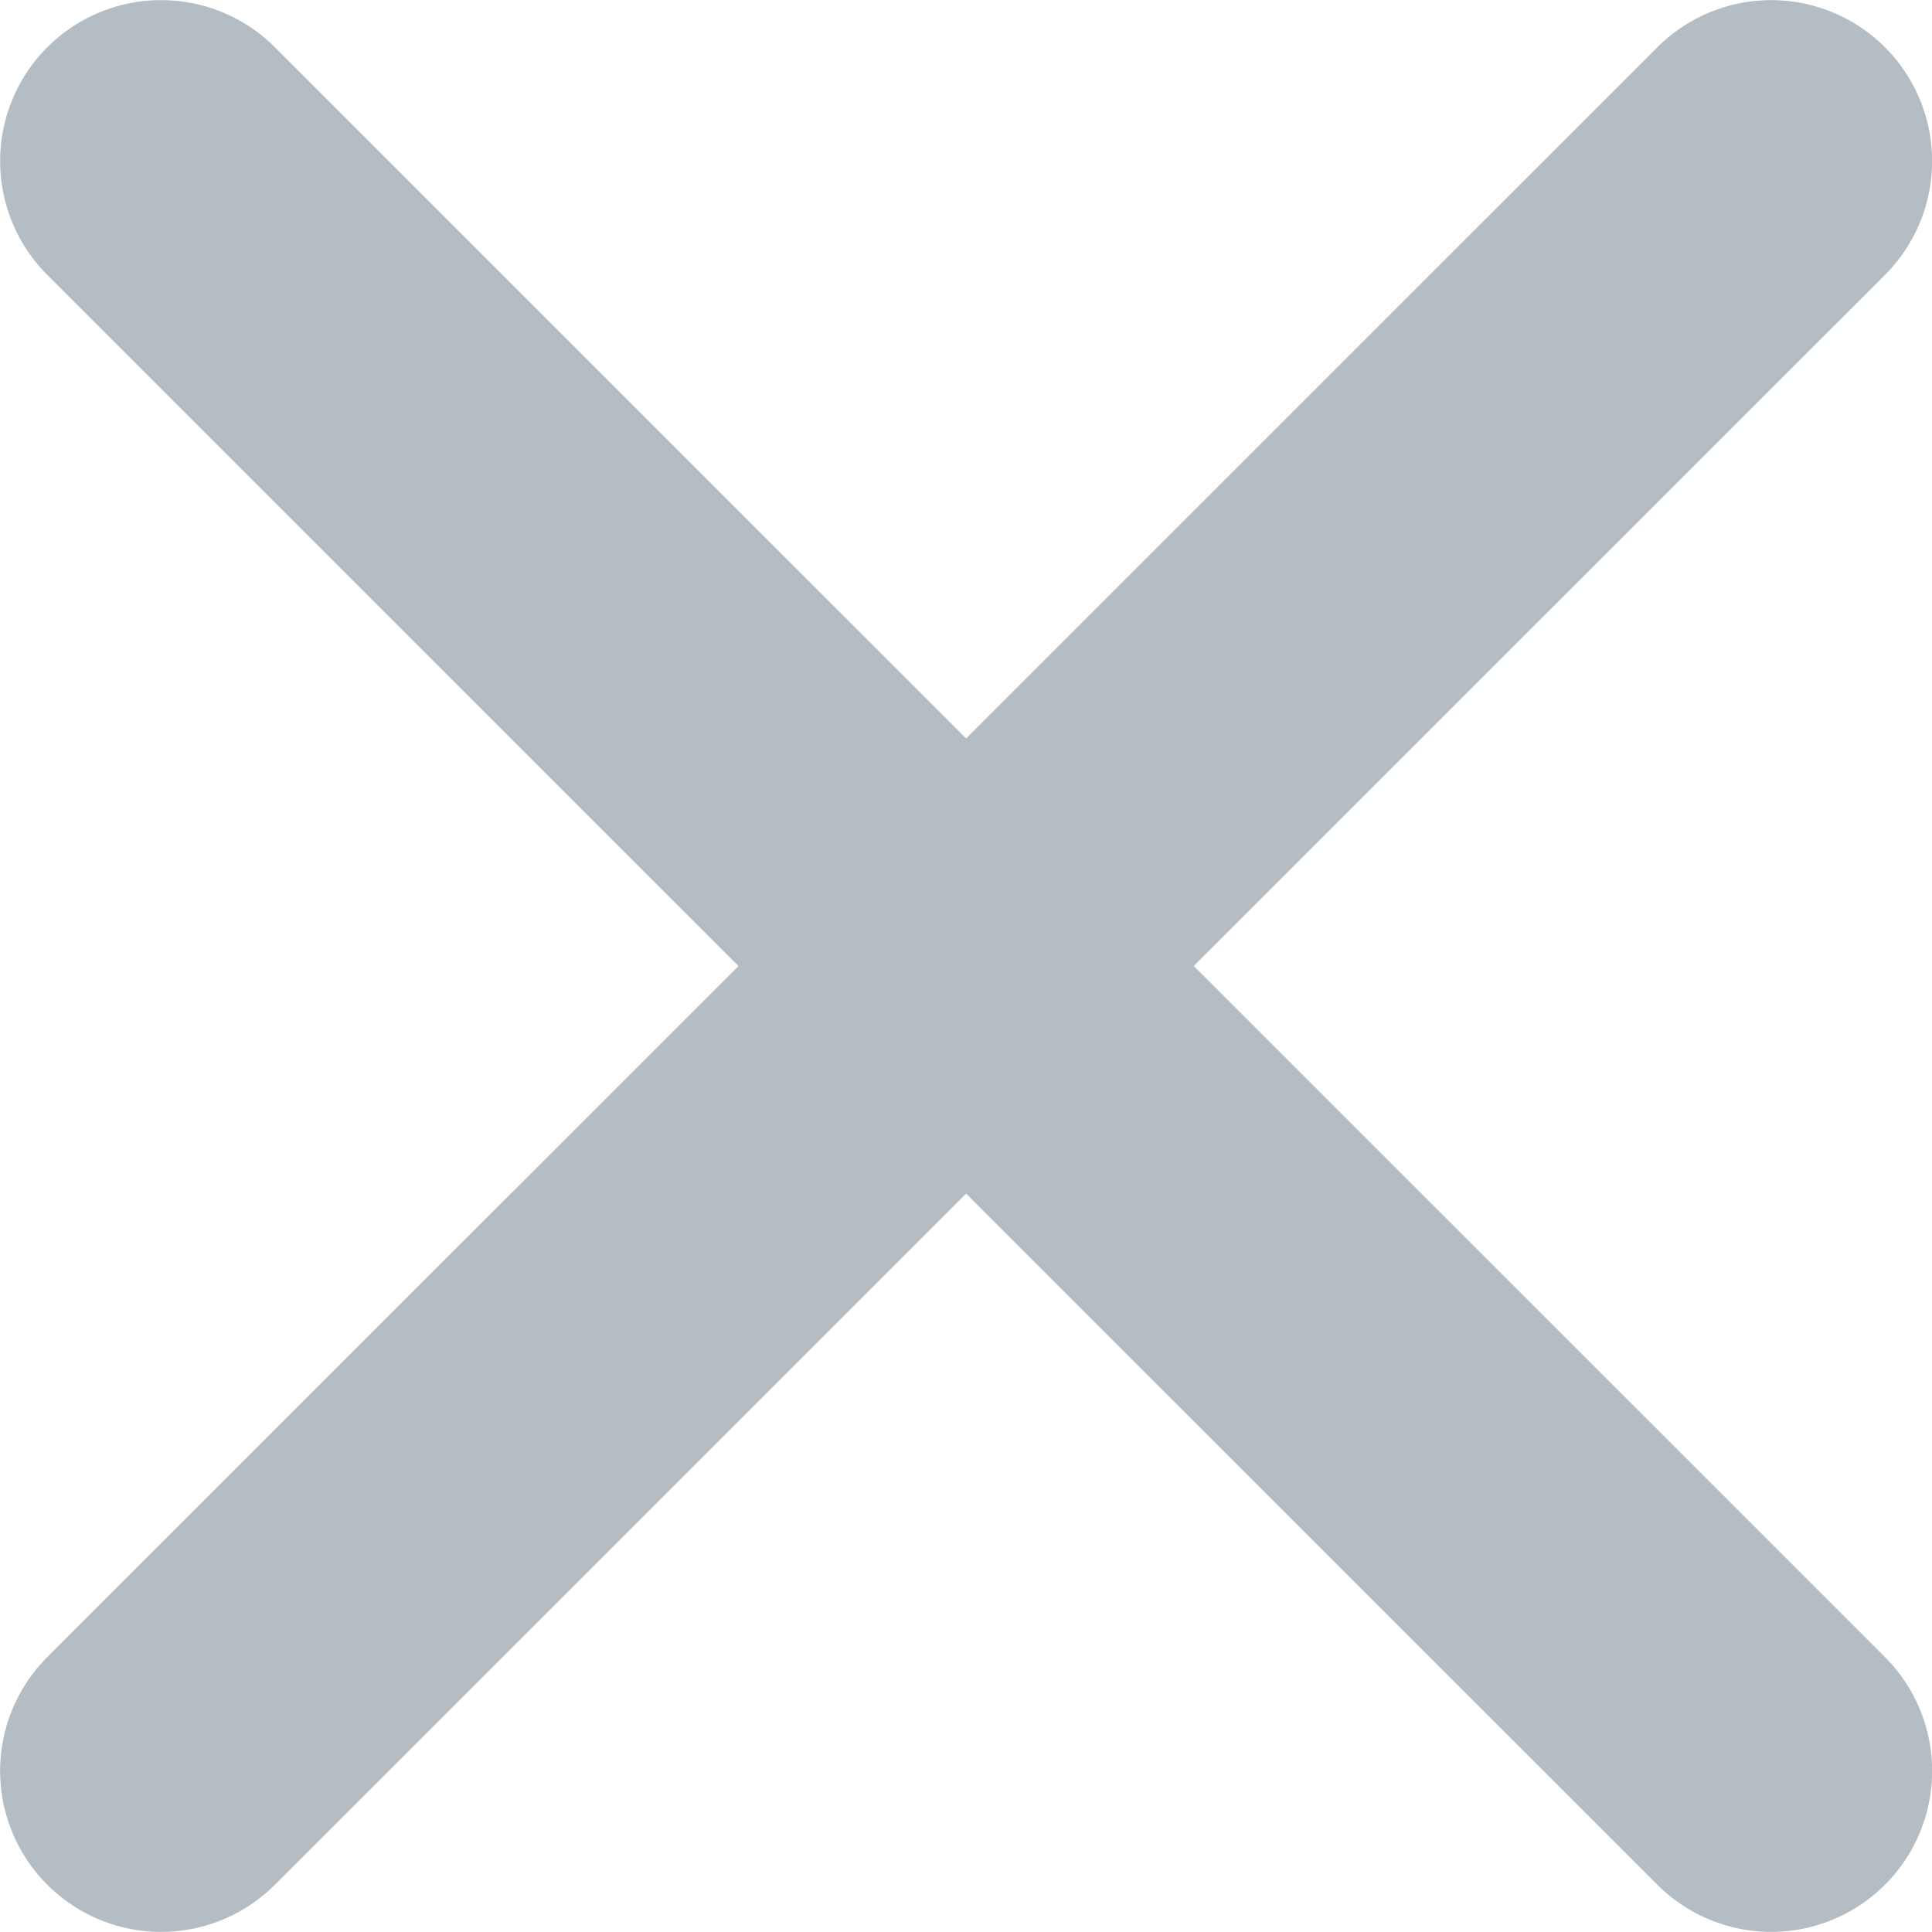
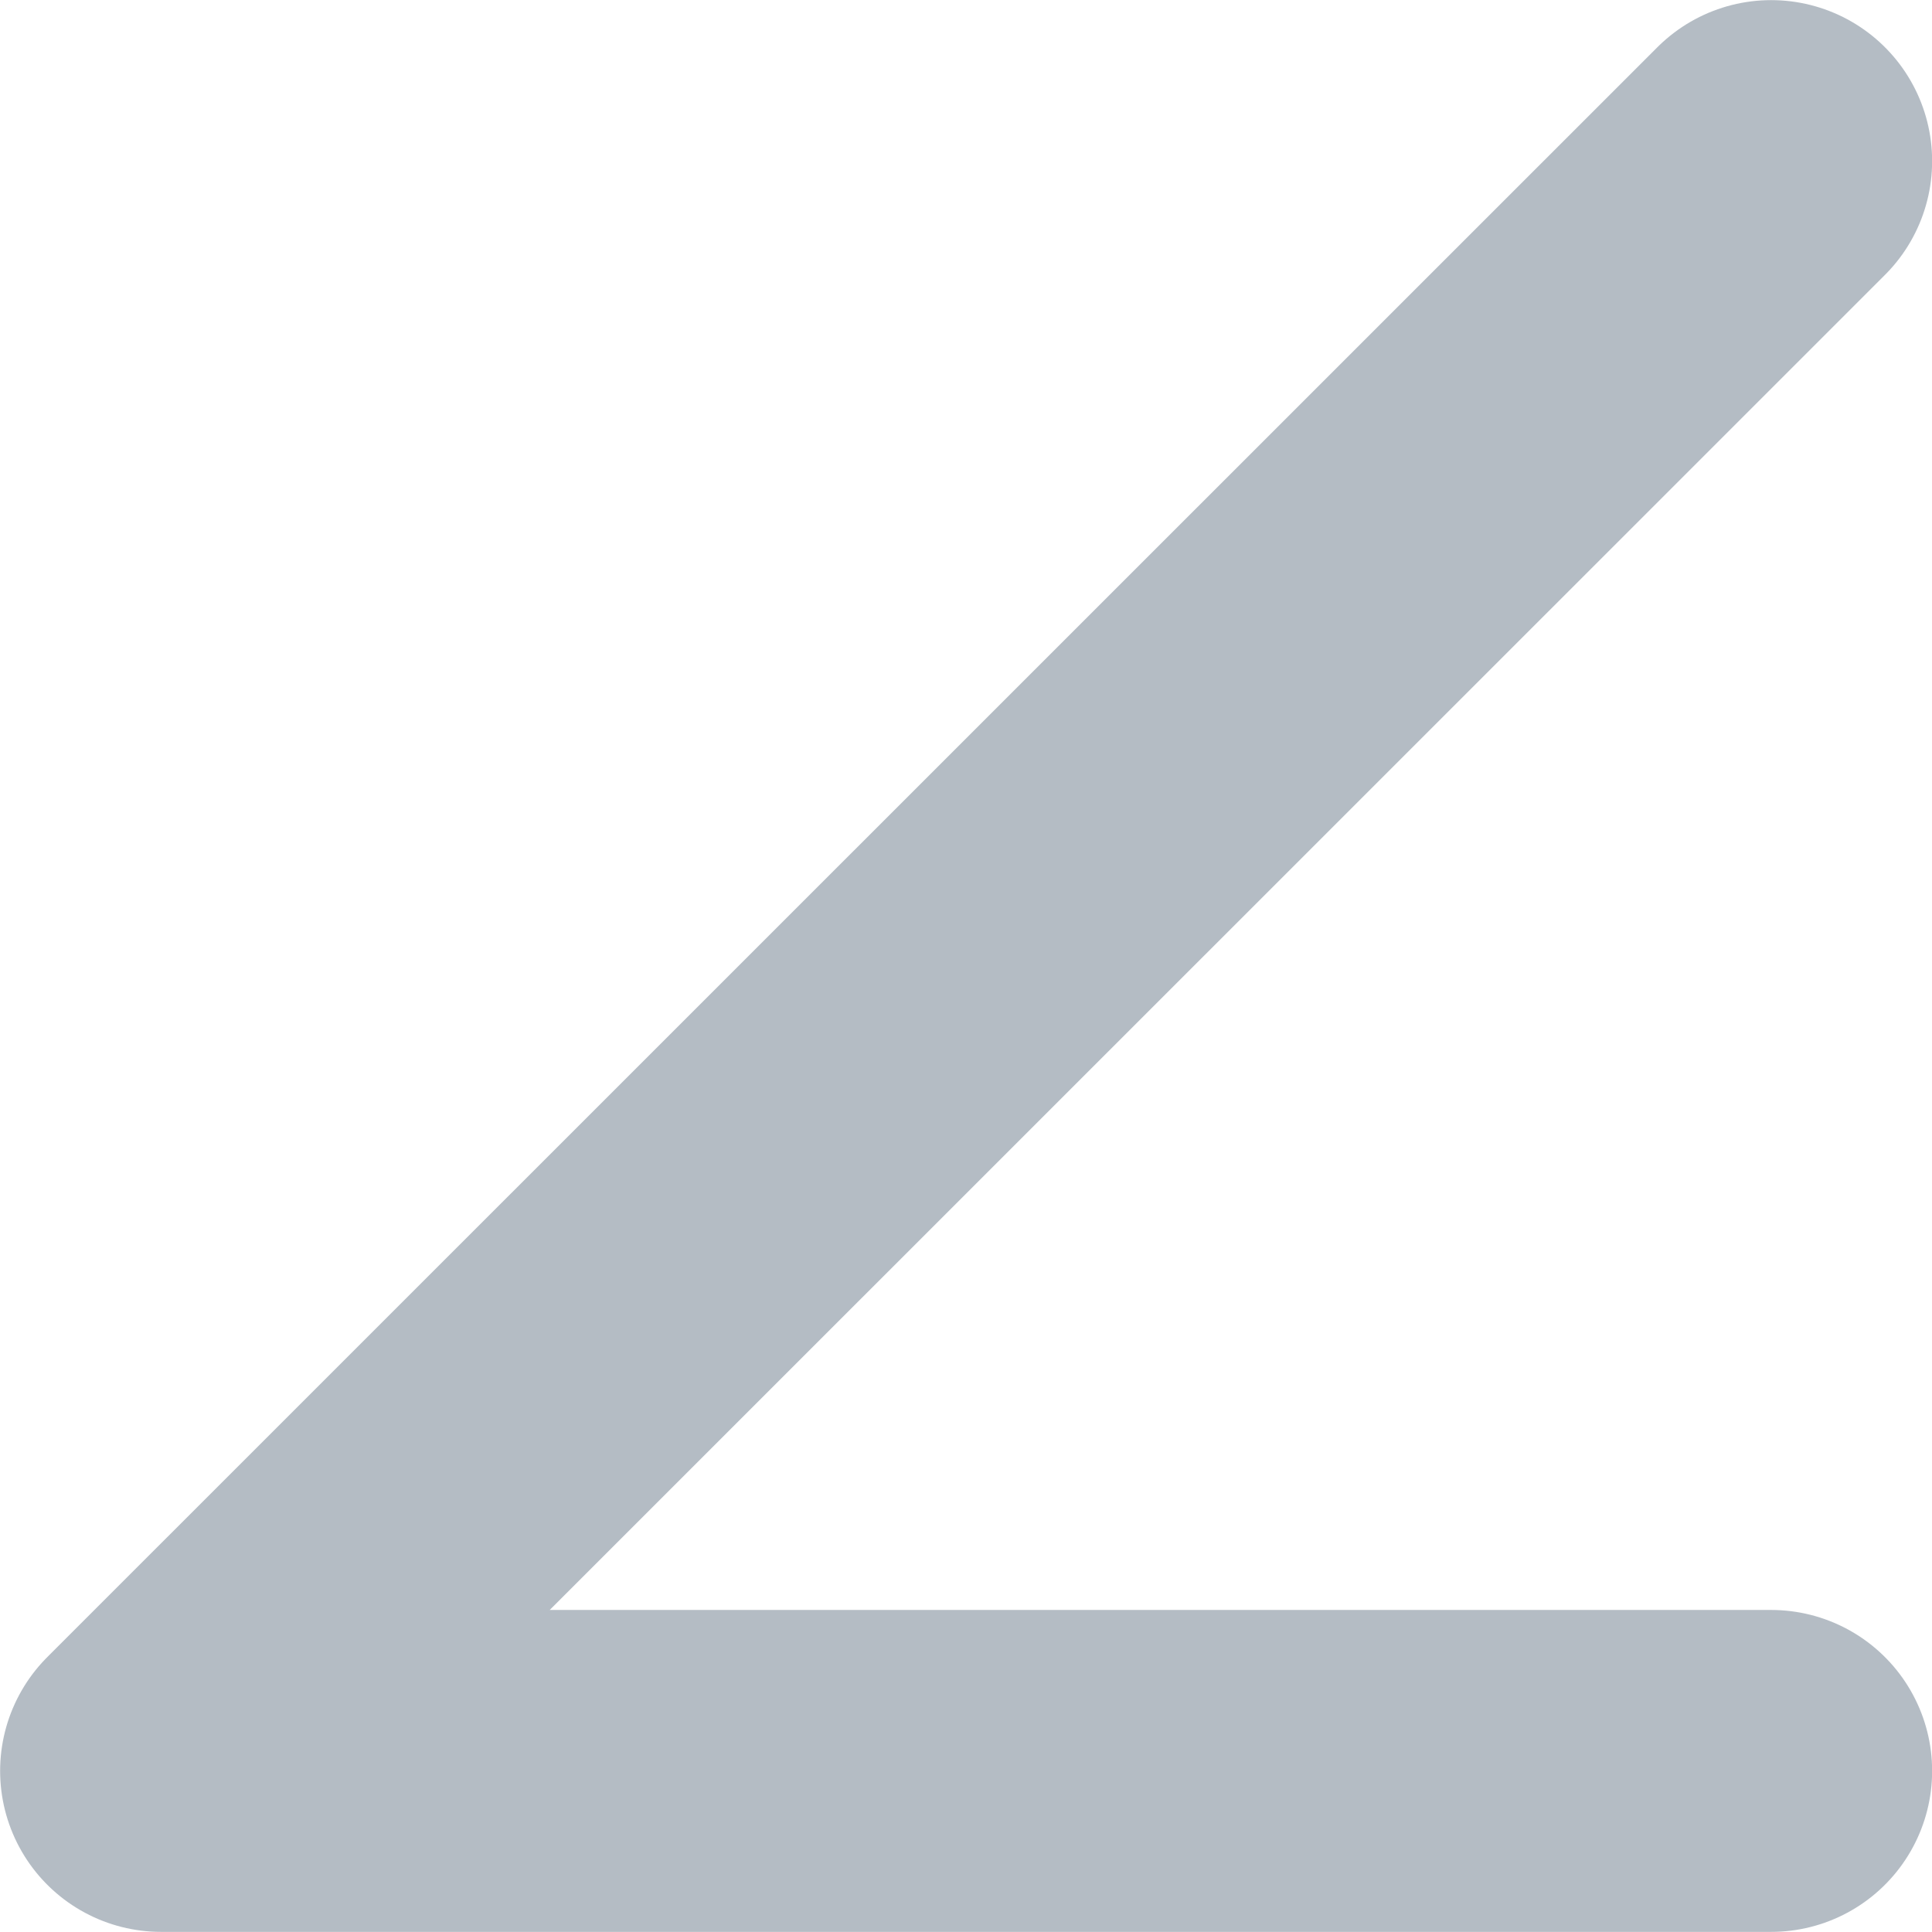
<svg xmlns="http://www.w3.org/2000/svg" width="8" height="8" viewBox="0 0 8 8" fill="none">
-   <path d="M7.334 0.667L0.667 7.333M0.667 0.667L7.334 7.333" stroke="#B4BCC4" stroke-width="1.333" stroke-linecap="round" stroke-linejoin="round" />
+   <path d="M7.334 0.667L0.667 7.333L7.334 7.333" stroke="#B4BCC4" stroke-width="1.333" stroke-linecap="round" stroke-linejoin="round" />
</svg>